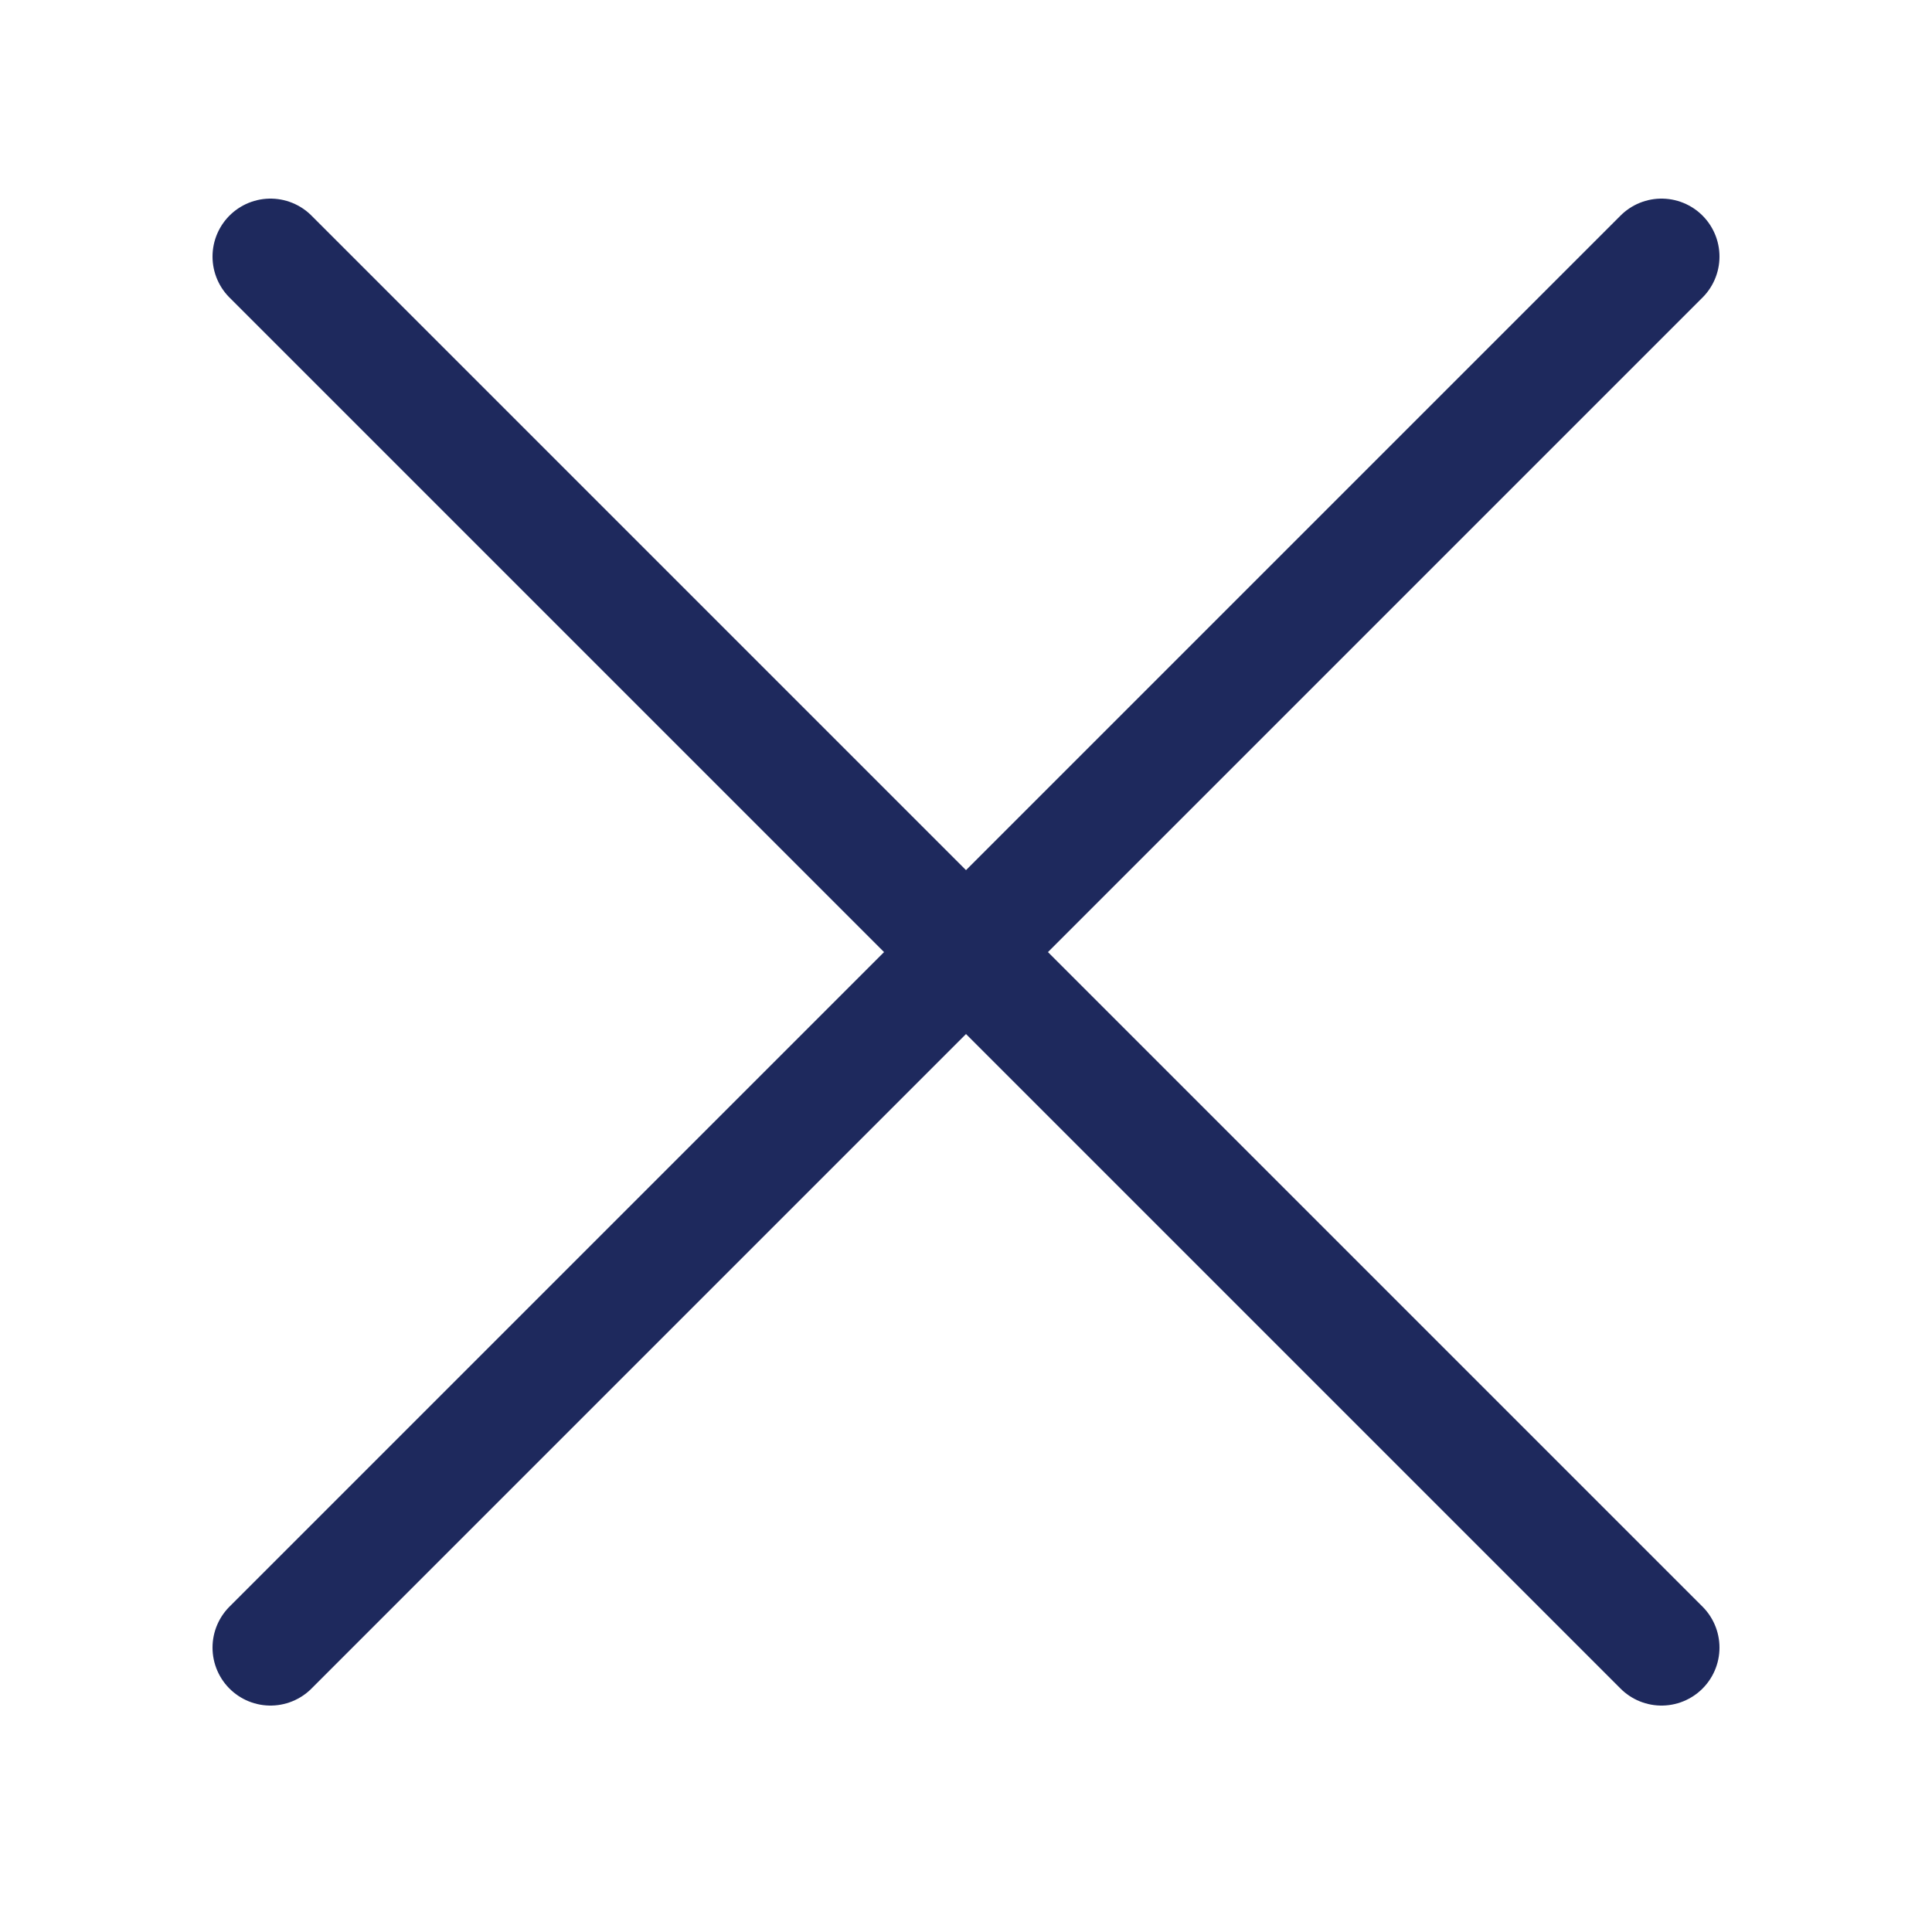
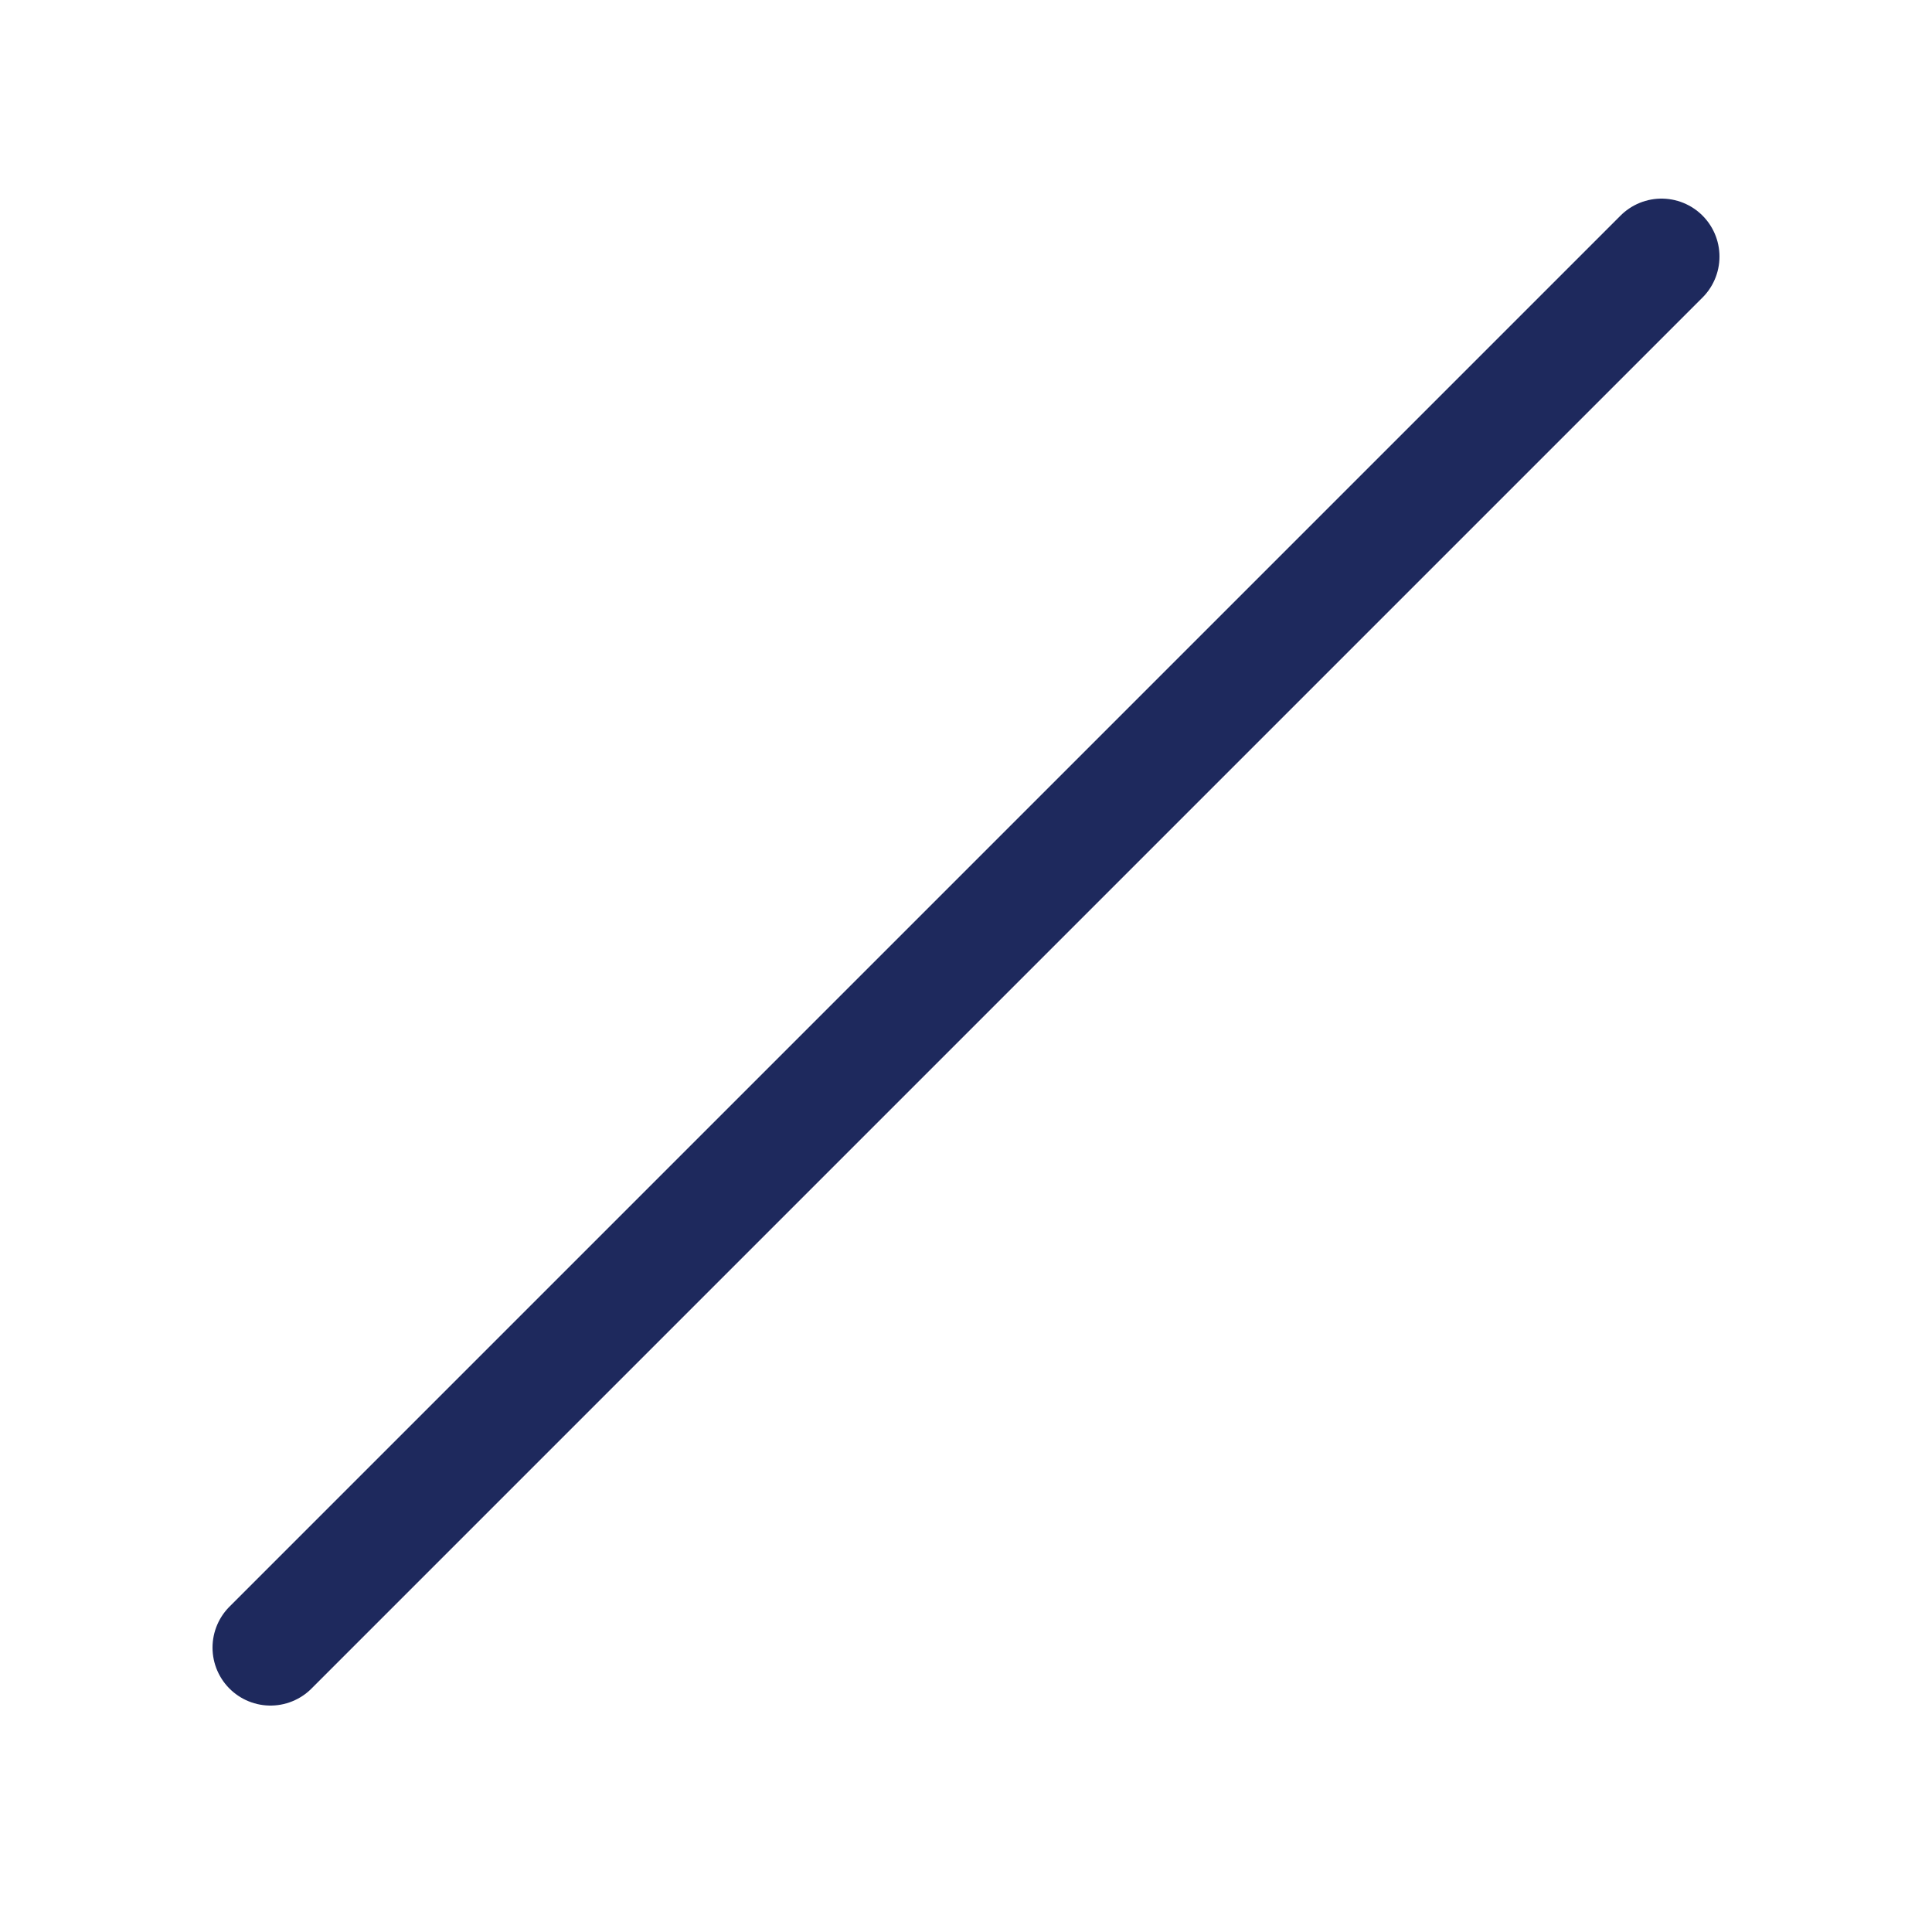
<svg xmlns="http://www.w3.org/2000/svg" width="800px" height="800px" viewBox="-0.5 0 25 25" fill="none">
  <path d="M3 21.32L21 3.32" stroke="#1E295D" stroke-width="1.5" stroke-linecap="round" stroke-linejoin="round" />
-   <path d="M3 3.32L21 21.32" stroke="#1E295D" stroke-width="1.5" stroke-linecap="round" stroke-linejoin="round" />
</svg>